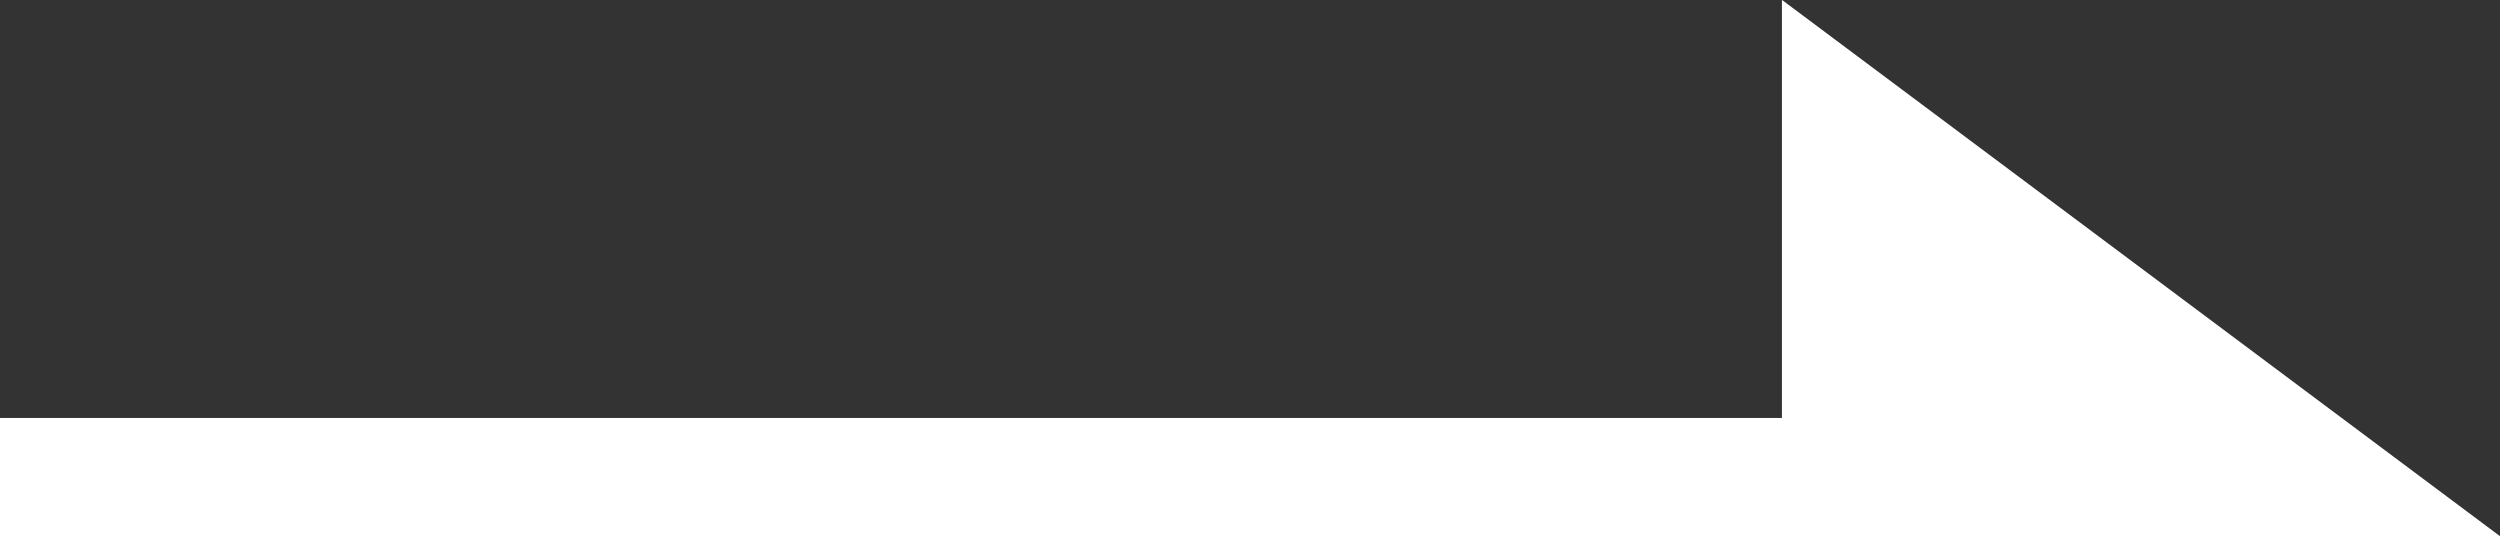
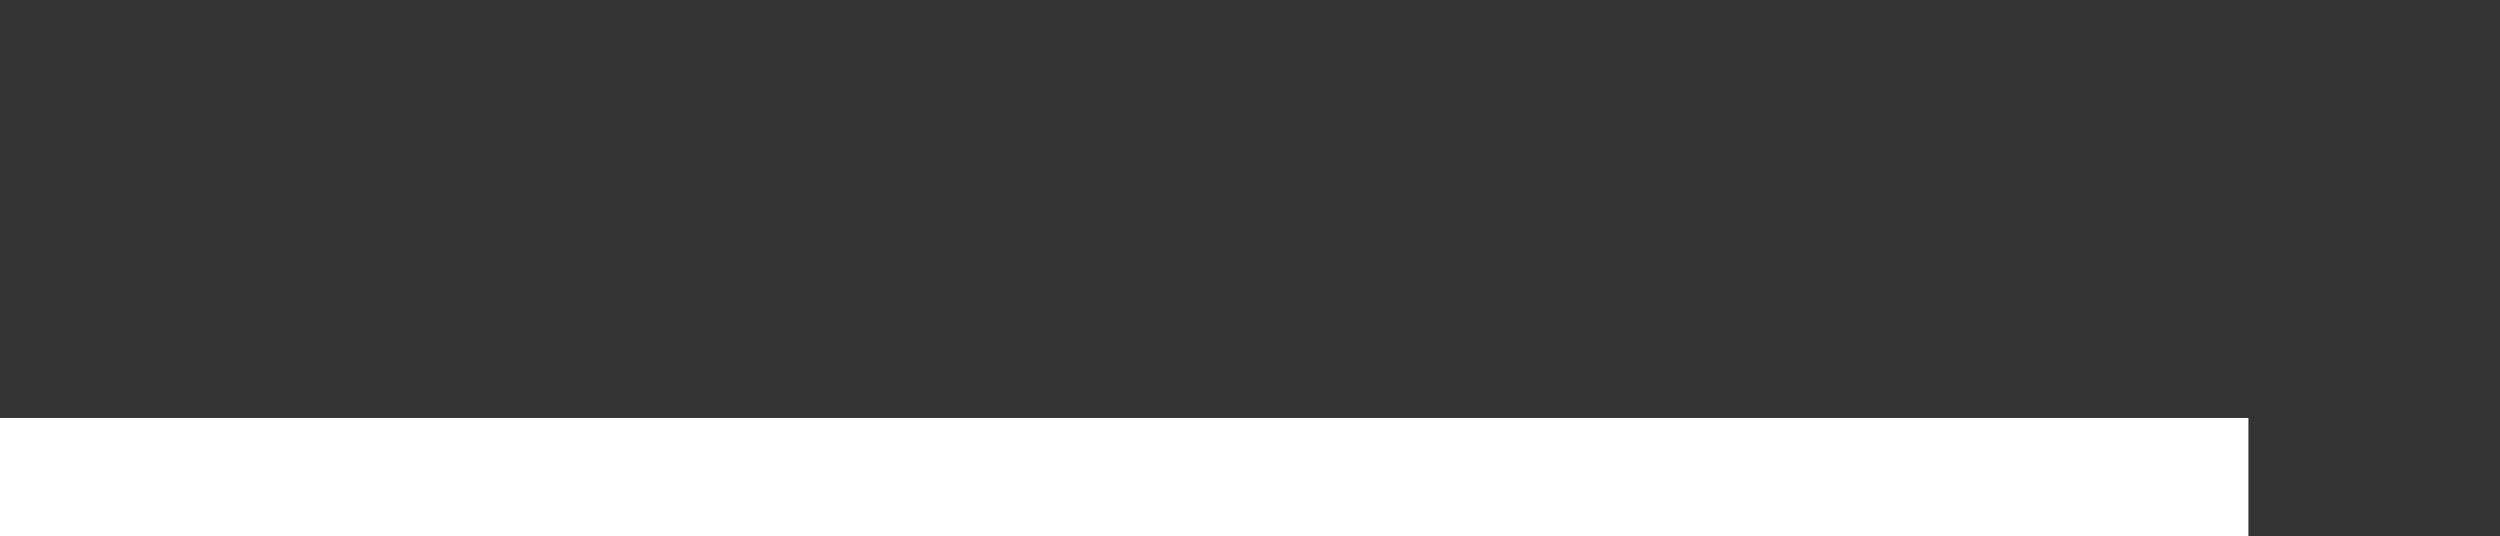
<svg xmlns="http://www.w3.org/2000/svg" width="21.126" height="4.532" viewBox="0 0 21.126 4.532">
  <rect x="0" y="0" width="21.126" height="4.532" fill="#333333" stroke="none" />
  <g id="グループ_4" data-name="グループ 4" transform="translate(-1109 -2172.468)">
-     <path id="パス_11" data-name="パス 11" d="M1485.763,2283.055l6.068,4.532h-6.068Z" transform="translate(-361.705 -110.588)" fill="#fff" />
    <rect id="長方形_10" data-name="長方形 10" width="19" height="1" transform="translate(1109 2176)" fill="#fff" />
  </g>
</svg>